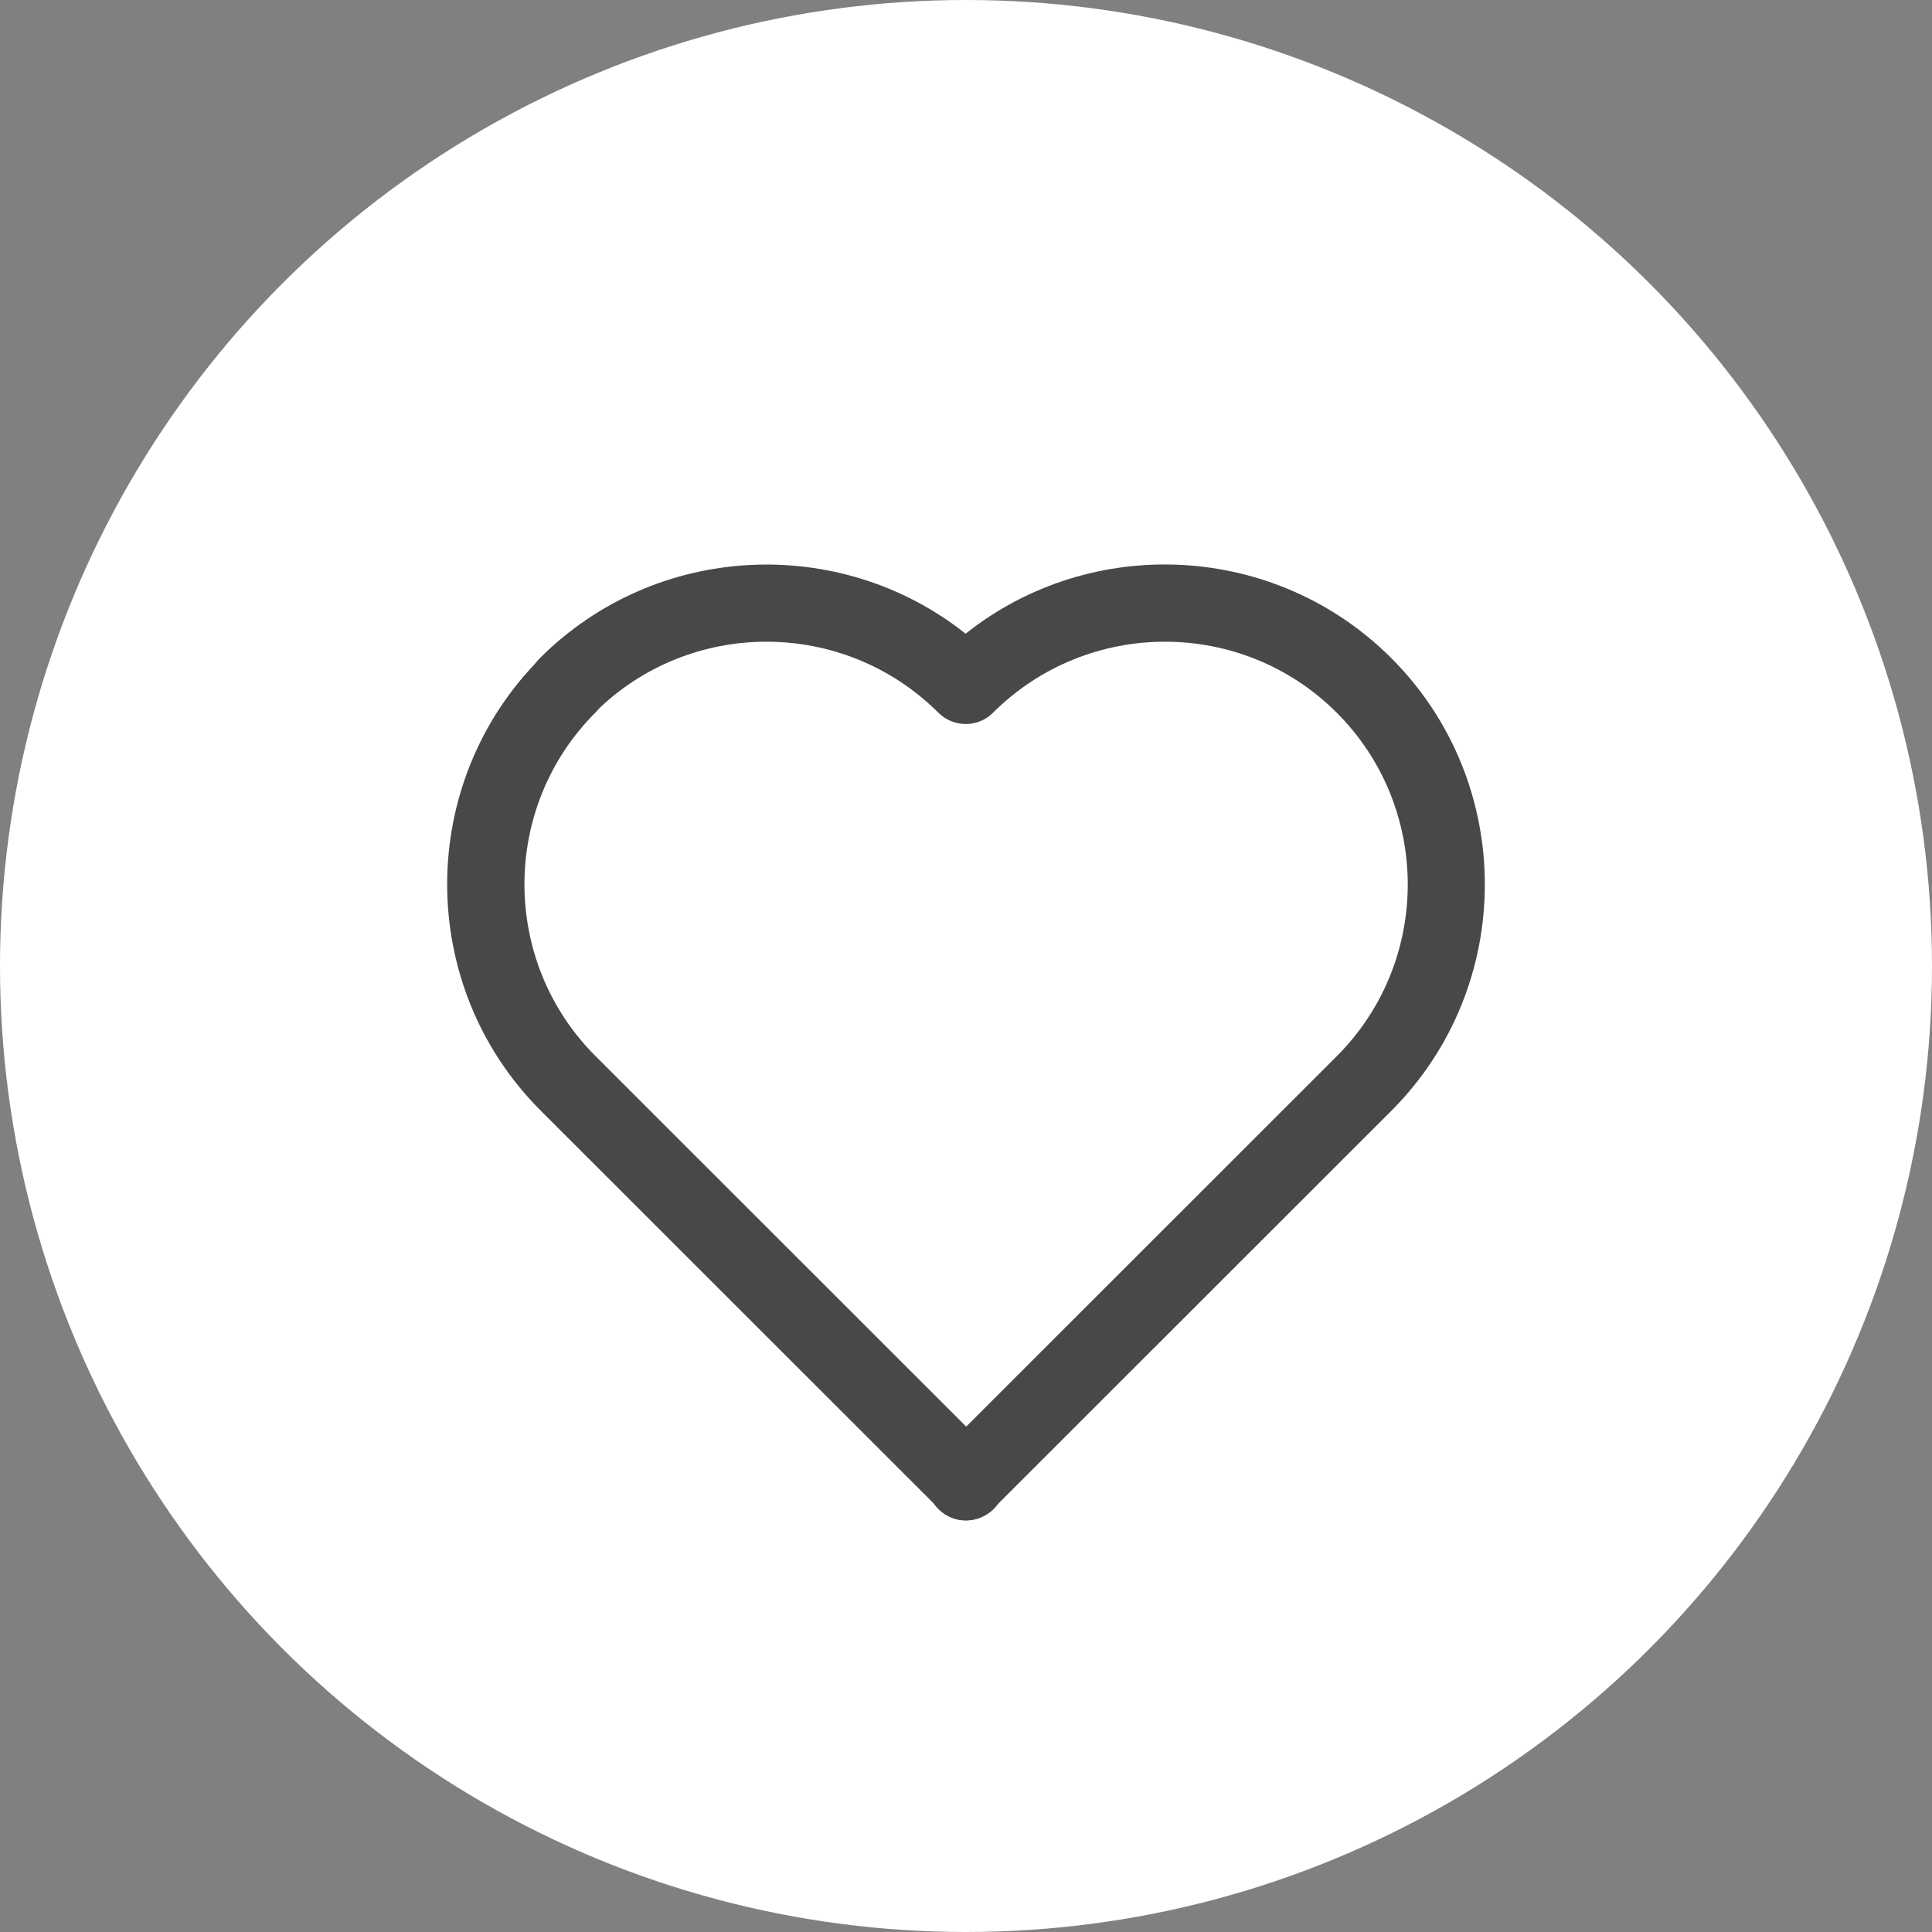
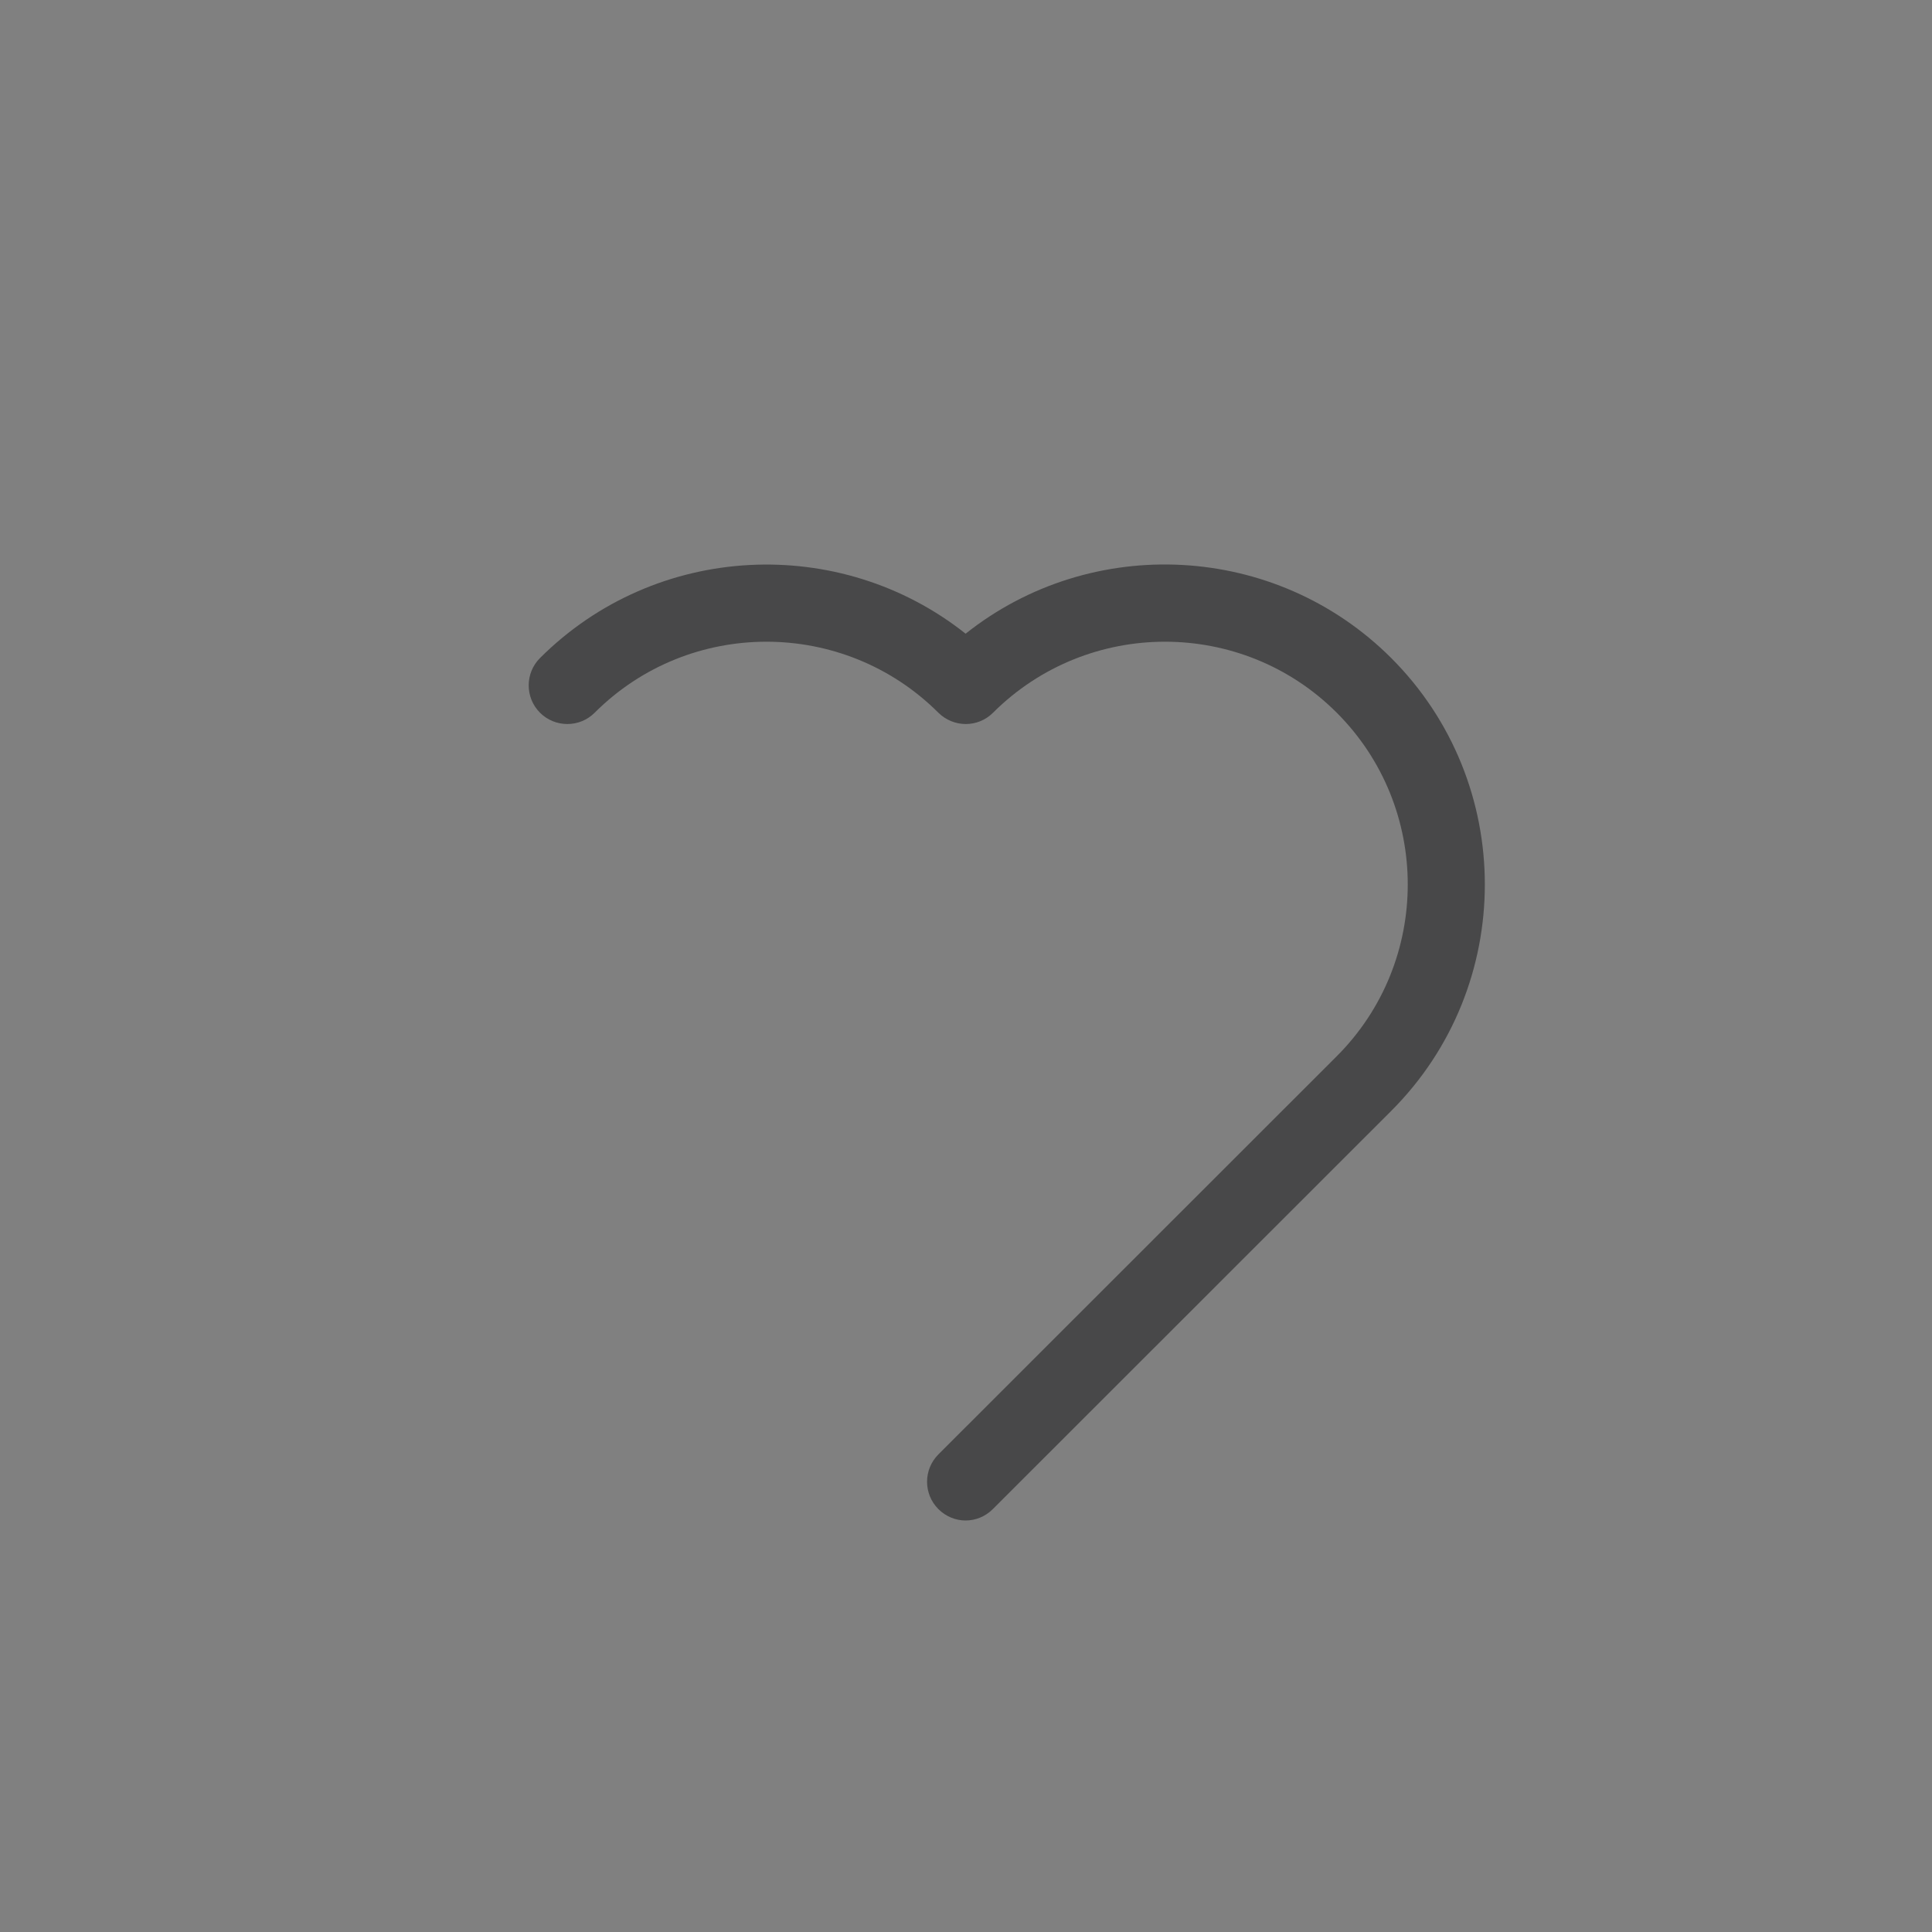
<svg xmlns="http://www.w3.org/2000/svg" width="100" height="100" viewBox="0 0 100 100" fill="none">
  <rect x="0" y="0" width="100" height="100" fill="#808080" stroke="none" />
-   <circle cx="50" cy="50" r="50" fill="white" />
-   <path d="M50.02 78.69C49.51 78.69 49 78.49 48.61 78.1L27.99 57.49C21.53 51.03 21.53 40.51 27.99 34.05C28.77 33.27 30.04 33.27 30.82 34.05C31.6 34.83 31.6 36.1 30.82 36.88C25.92 41.78 25.92 49.76 30.82 54.66L51.44 75.27C52.22 76.05 52.22 77.32 51.44 78.1C51.05 78.49 50.54 78.69 50.03 78.69H50.02Z" fill="#484849" />
  <path d="M49.98 78.7C49.47 78.7 48.96 78.5 48.57 78.11C47.79 77.33 47.79 76.06 48.57 75.28L69.19 54.67C74.09 49.77 74.09 41.79 69.19 36.89C64.29 31.99 56.31 31.99 51.4 36.89C50.62 37.67 49.36 37.67 48.57 36.89C43.66 31.99 35.68 31.99 30.78 36.89C30 37.67 28.73 37.67 27.95 36.89C27.17 36.11 27.17 34.84 27.95 34.06C33.96 28.06 43.48 27.64 49.98 32.8C56.48 27.63 66 28.06 72.01 34.06C78.47 40.52 78.47 51.04 72.01 57.5L51.39 78.11C51 78.5 50.49 78.7 49.98 78.7Z" fill="#484849" />
</svg>